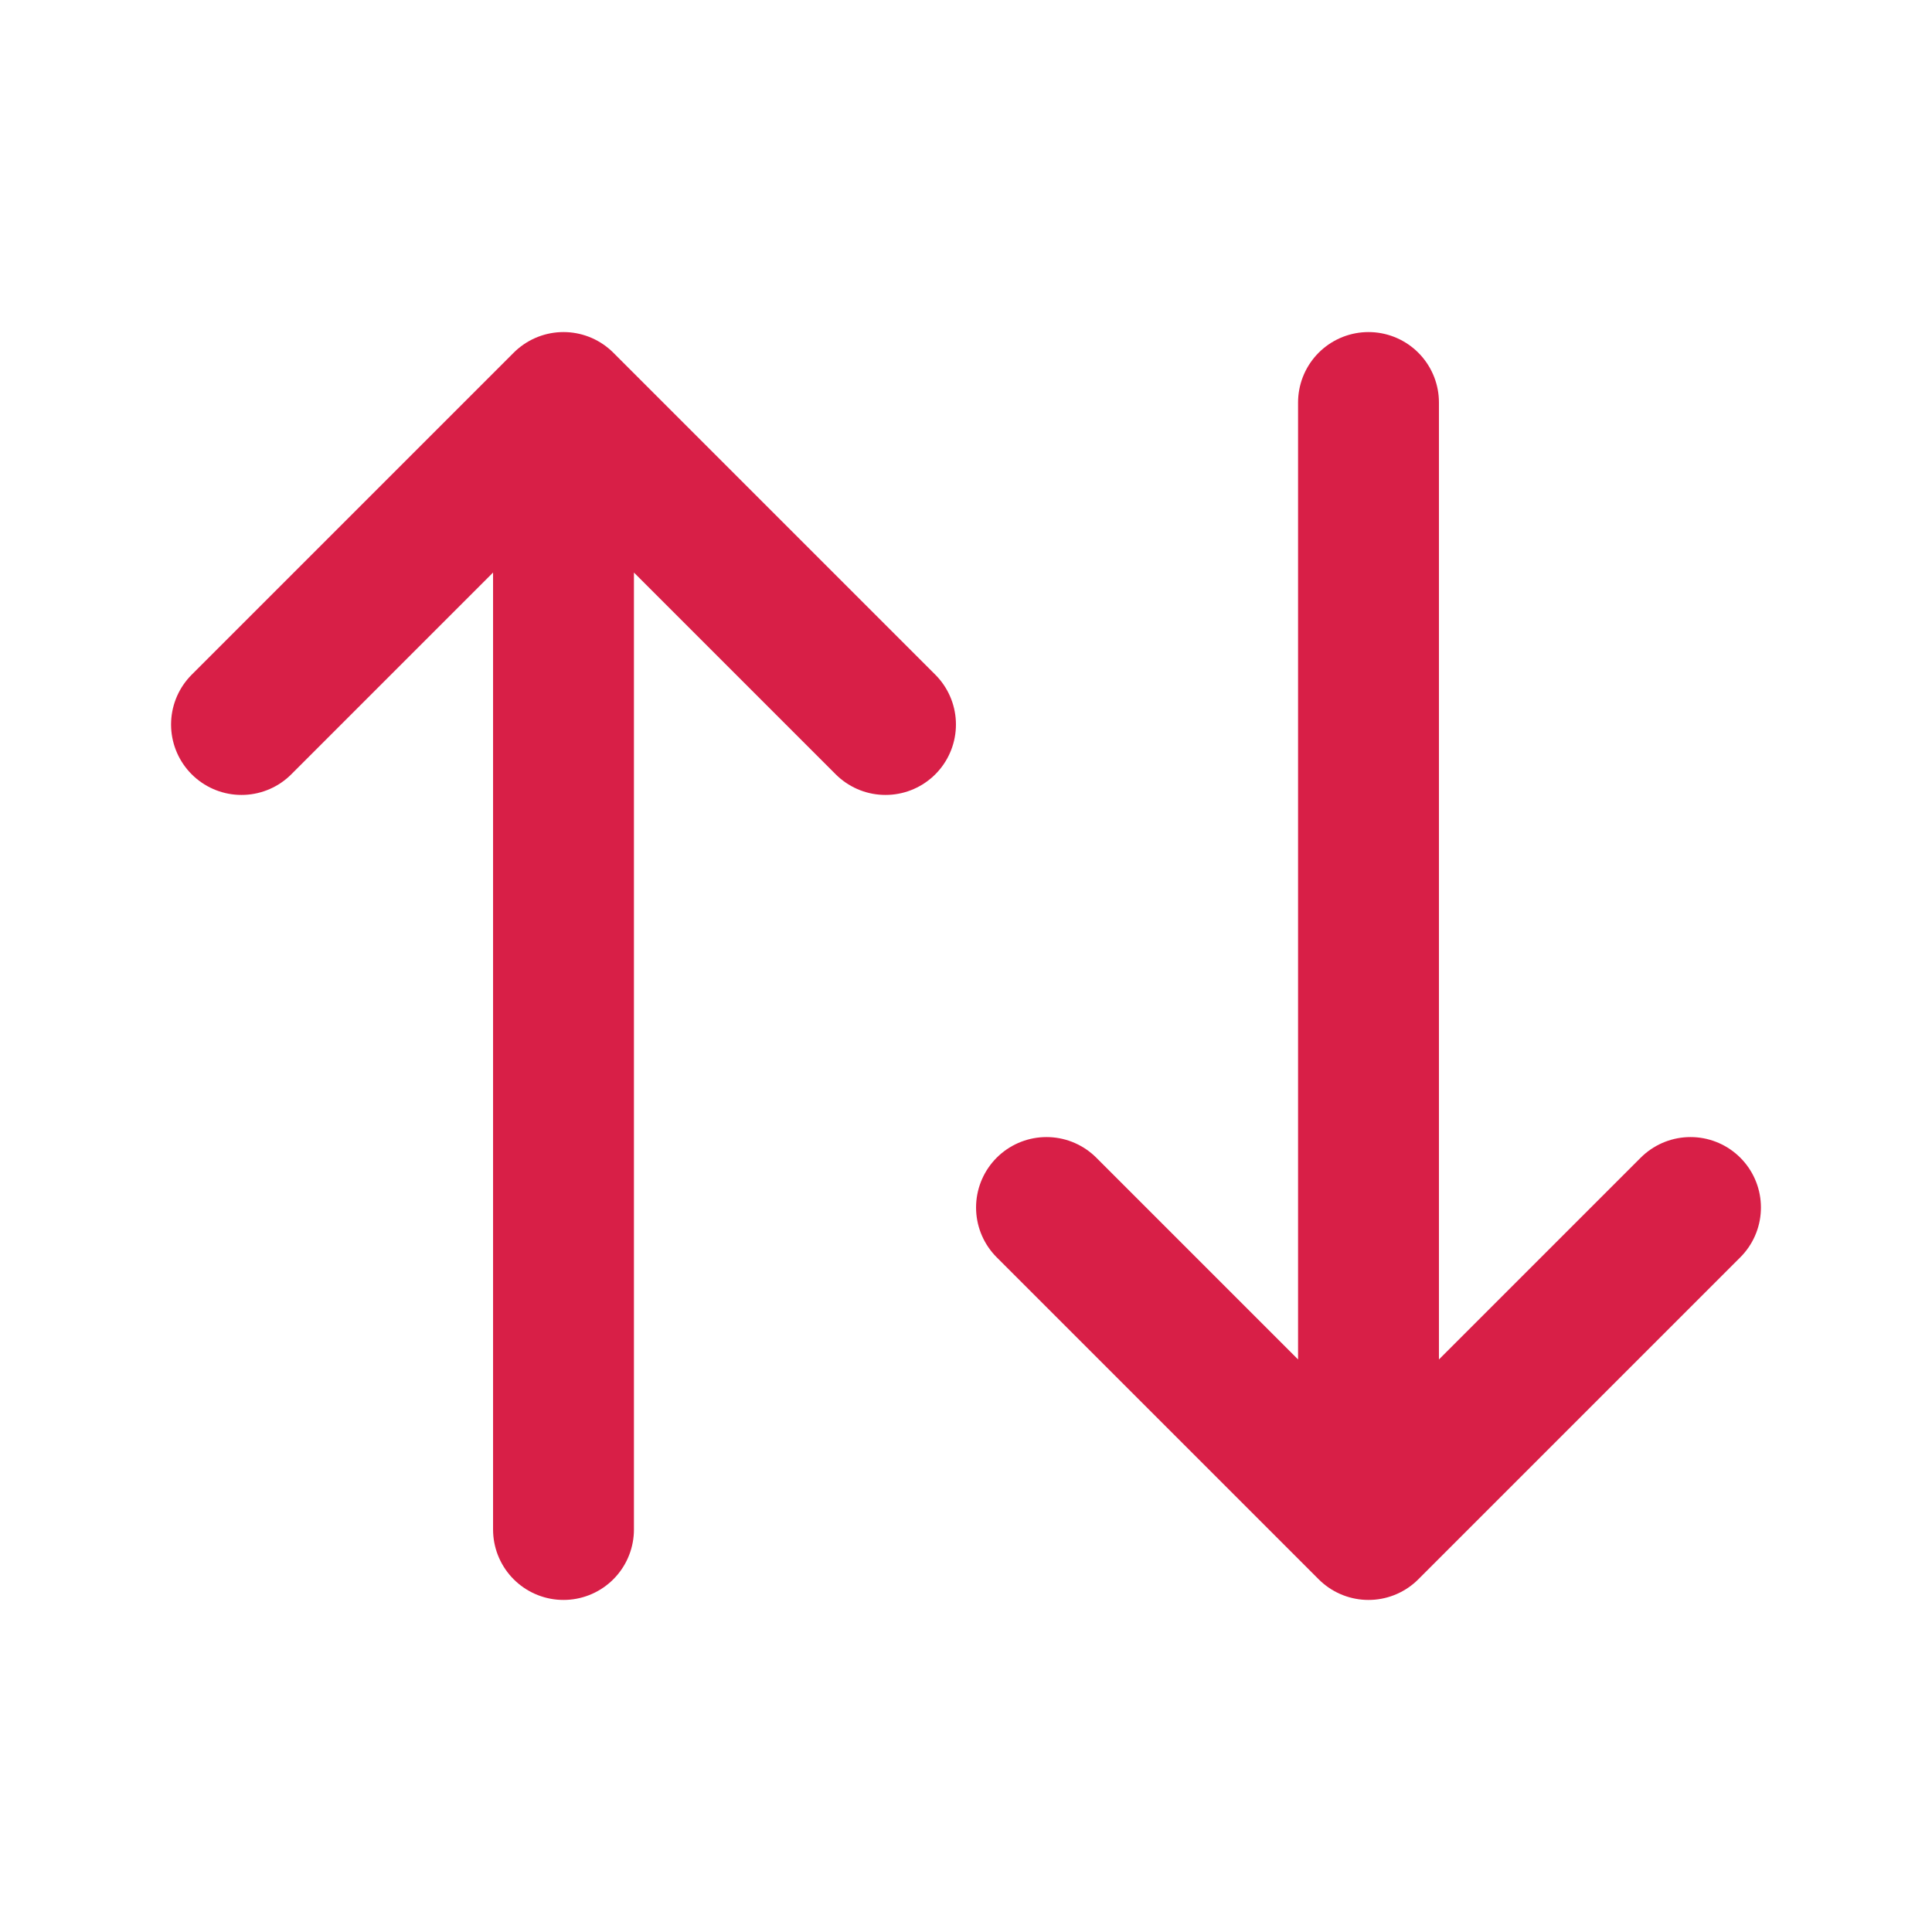
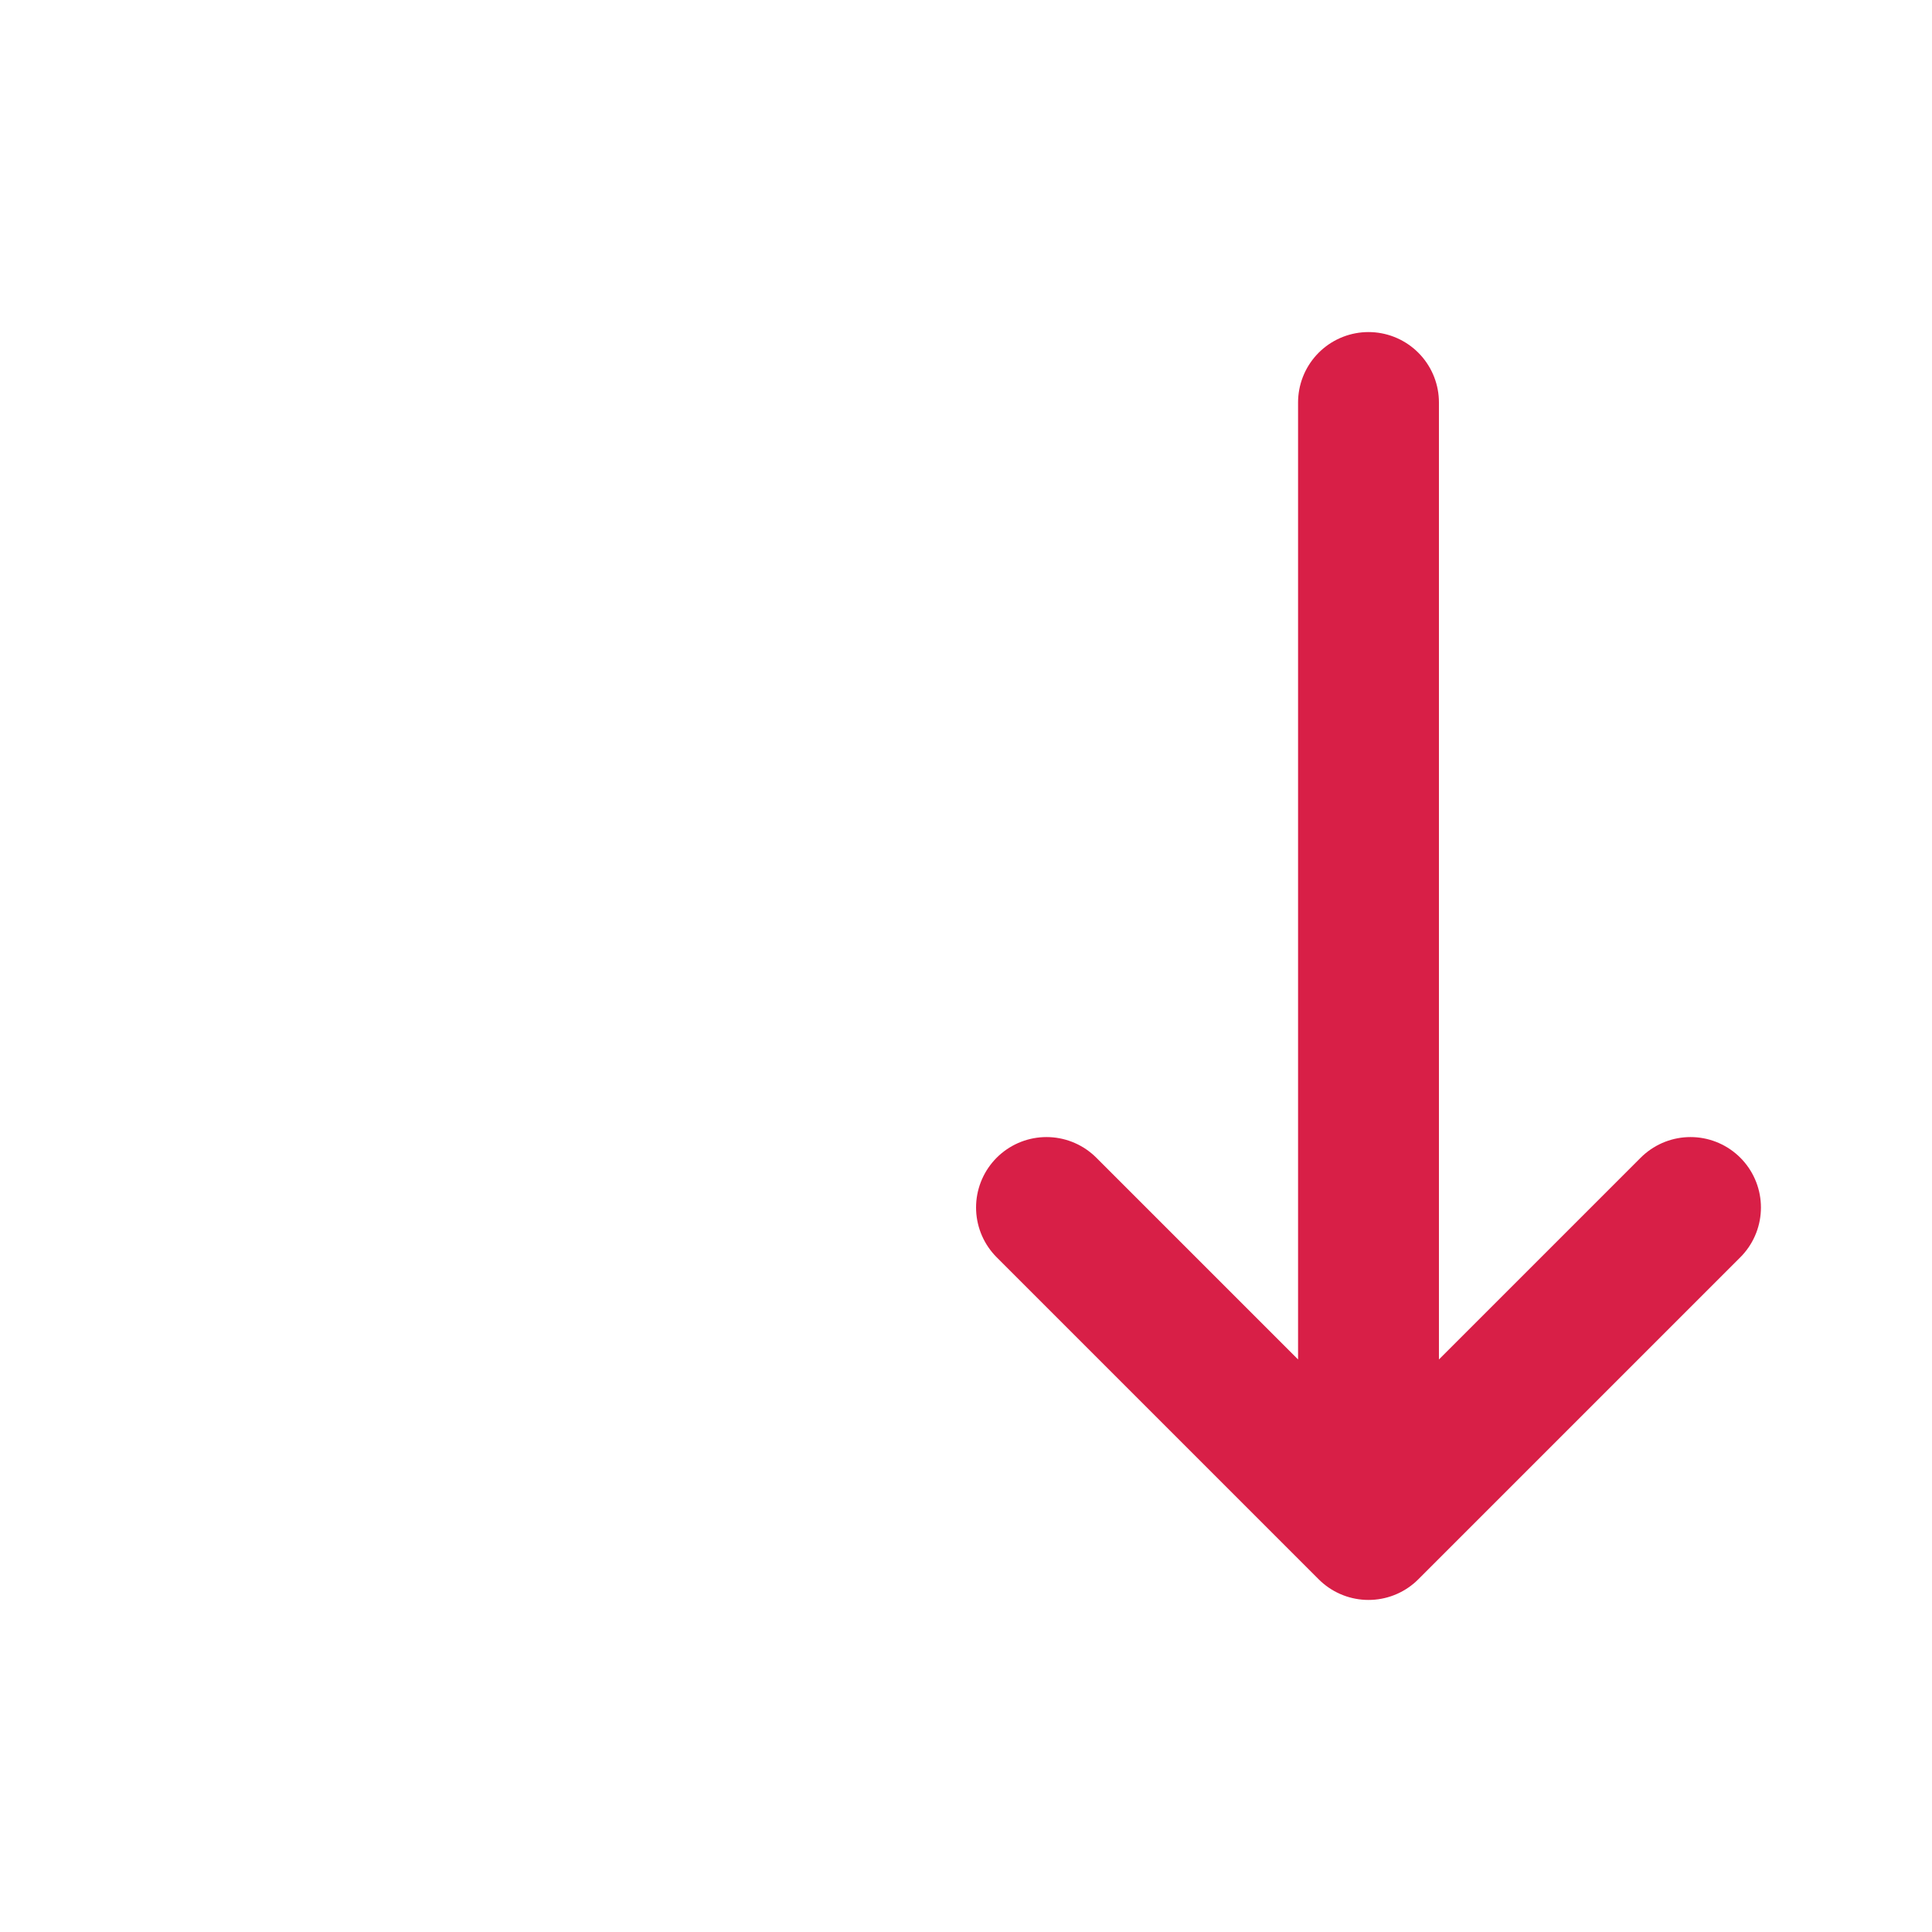
<svg xmlns="http://www.w3.org/2000/svg" width="24" height="24" viewBox="0 0 24 24" fill="none" stroke="#D81F47" stroke-width="1.75" stroke-linecap="round" stroke-linejoin="round" class="icon icon-tabler icons-tabler-outline icon-tabler-arrows-sort">
  <path stroke="none" d="M0 0h24v24H0z" fill="none" />
-   <path d="M3 9l4 -4l4 4m-4 -4v14" />
  <path d="M21 15l-4 4l-4 -4m4 4v-14" />
</svg>